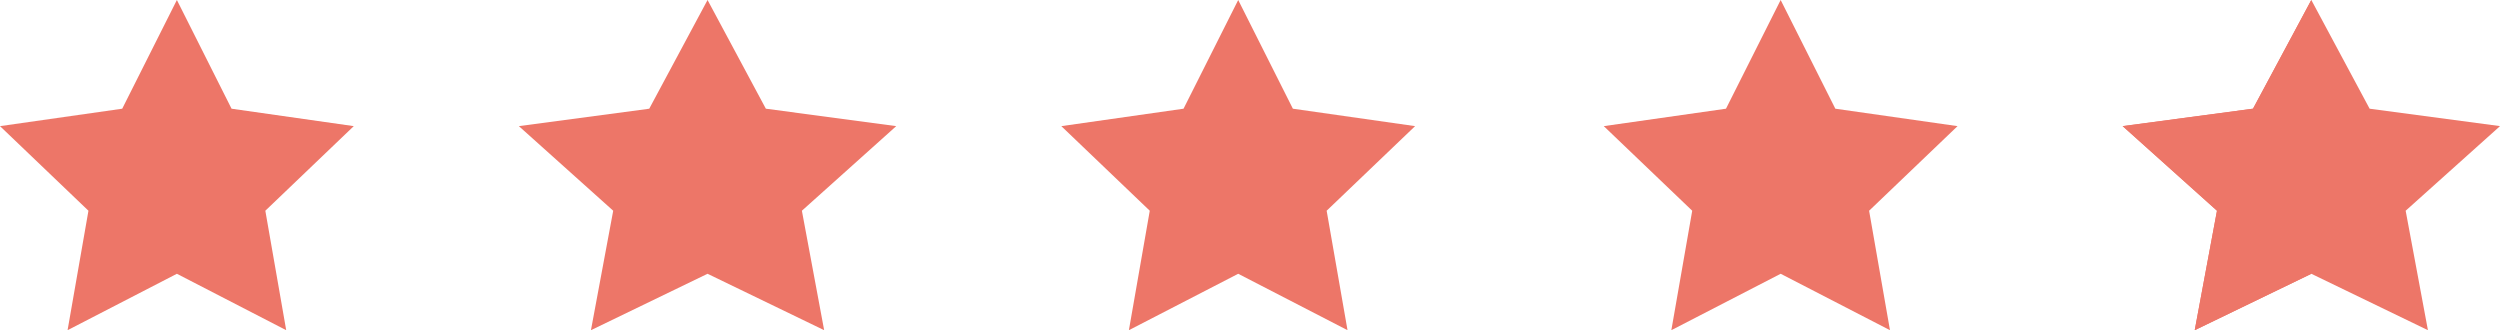
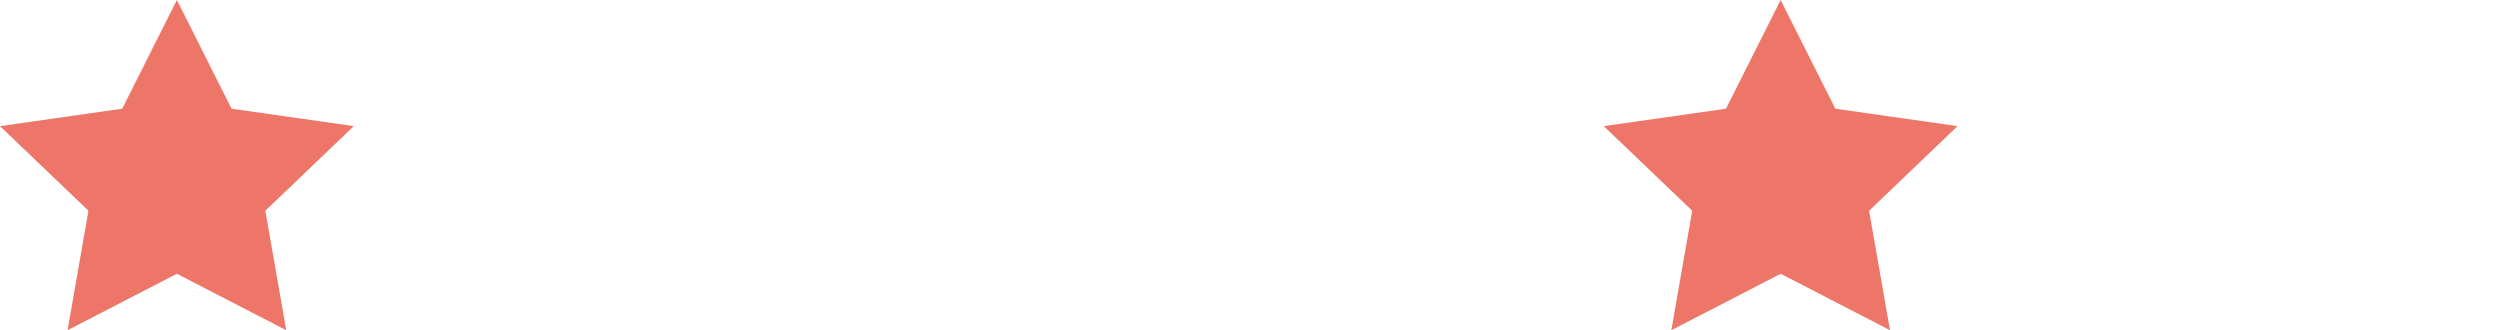
<svg xmlns="http://www.w3.org/2000/svg" width="106" height="14" viewBox="0 0 106 14" fill="none">
  <path d="M7.5 0L9.818 4.609L15 5.348L11.25 8.935L12.135 14L7.5 11.608L2.865 14L3.75 8.935L0 5.348L5.182 4.609L7.5 0Z" fill="#ED7668" />
-   <path d="M52.5 0L54.818 4.609L60 5.348L56.25 8.935L57.135 14L52.5 11.608L47.865 14L48.75 8.935L45 5.348L50.182 4.609L52.5 0Z" fill="#ED7668" />
-   <path d="M30 0L32.472 4.609L38 5.348L34 8.935L34.944 14L30 11.608L25.056 14L26 8.935L22 5.348L27.528 4.609L30 0Z" fill="#ED7668" />
  <path d="M75.5 0L77.818 4.609L83 5.348L79.25 8.935L80.135 14L75.5 11.608L70.865 14L71.75 8.935L68 5.348L73.182 4.609L75.5 0Z" fill="#ED7668" />
-   <path d="M98 0L100.472 4.609L106 5.348L102 8.935L102.944 14L98 11.608L93.056 14L94 8.935L90 5.348L95.528 4.609L98 0Z" fill="#ED7668" />
-   <path fill-rule="evenodd" clip-rule="evenodd" d="M98 0L95.528 4.607L90 5.347L94 8.934L93.056 14L98 11.609V0Z" fill="#ED7668" />
</svg>